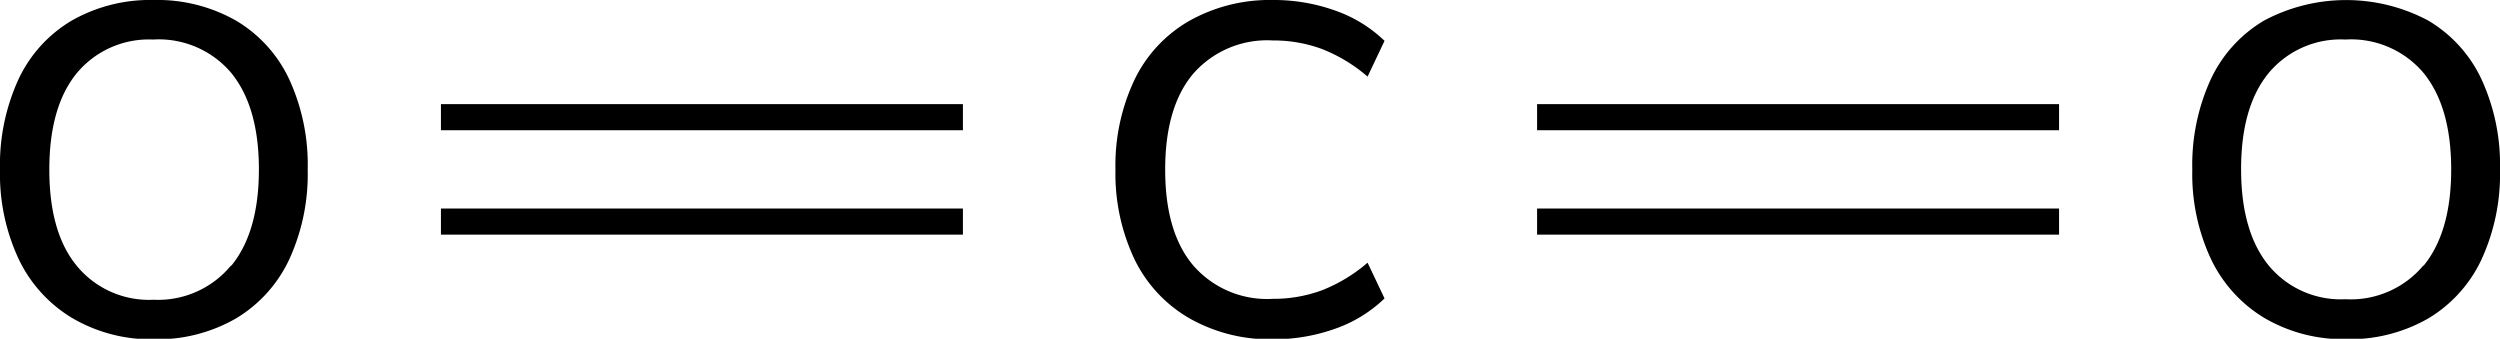
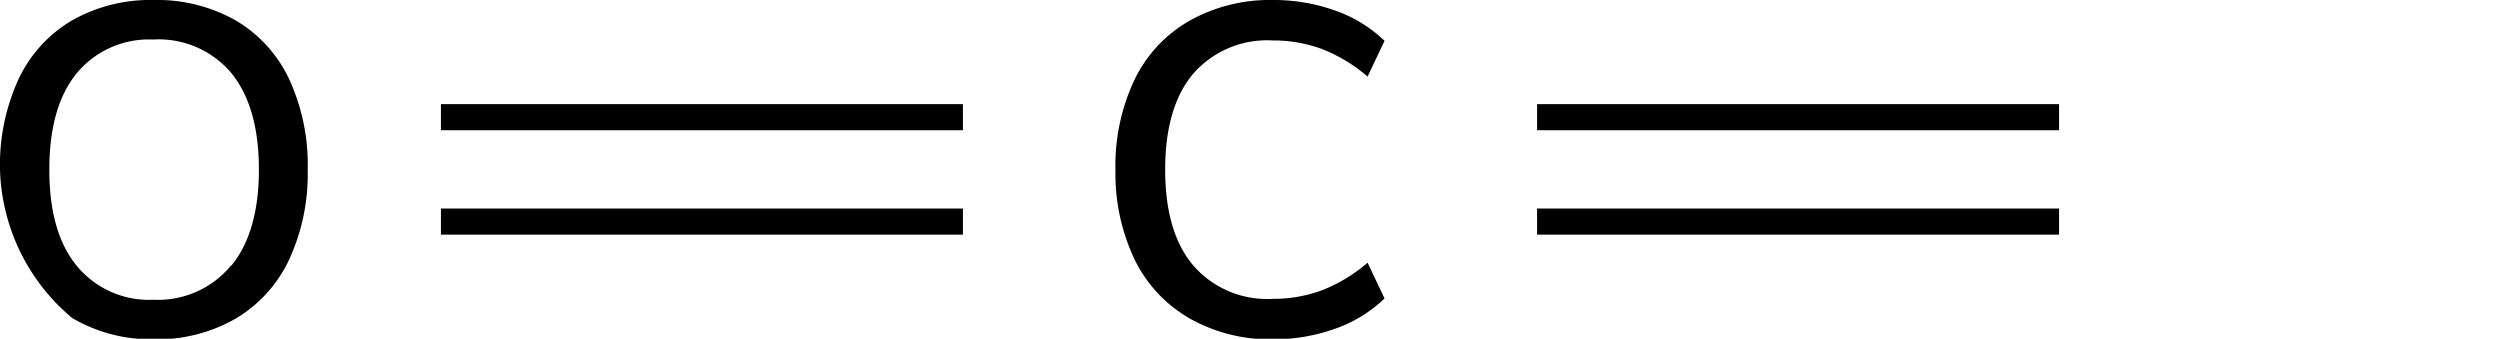
<svg xmlns="http://www.w3.org/2000/svg" width="191.58" height="25.96" viewBox="0 0 191.58 25.96">
  <defs>
    <style>.cls-1{stroke:#000;stroke-miterlimit:10;stroke-width:2px;}</style>
  </defs>
  <title>Chemical structure of of carbon dioxide</title>
  <g id="レイヤー_2" data-name="レイヤー 2">
    <g id="レイヤー_1-2" data-name="レイヤー 1">
      <path d="M91.11,24.37a10.5,10.5,0,0,1-4.18-4.52A15.32,15.32,0,0,1,85.48,13a15.32,15.32,0,0,1,1.46-6.89,10.38,10.38,0,0,1,4.18-4.5A12.56,12.56,0,0,1,97.5,0a14,14,0,0,1,4.82.81,10.39,10.39,0,0,1,3.78,2.32l-1.3,2.74a12.09,12.09,0,0,0-3.51-2.12,10.73,10.73,0,0,0-3.76-.65,7.52,7.52,0,0,0-6.1,2.56Q89.29,8.21,89.29,13t2.14,7.33a7.49,7.49,0,0,0,6.1,2.57,10.71,10.71,0,0,0,3.76-.65,12.09,12.09,0,0,0,3.51-2.12l1.3,2.74a10.42,10.42,0,0,1-3.78,2.32A14.06,14.06,0,0,1,97.5,26,12.46,12.46,0,0,1,91.11,24.37Z" />
-       <path d="M5.53,24.37a10.56,10.56,0,0,1-4.09-4.5A15.38,15.38,0,0,1,0,13,15.73,15.73,0,0,1,1.42,6.07a10.28,10.28,0,0,1,4.09-4.5A12.14,12.14,0,0,1,11.77,0a12.21,12.21,0,0,1,6.3,1.57,10.28,10.28,0,0,1,4.09,4.5A15.66,15.66,0,0,1,23.58,13a15.65,15.65,0,0,1-1.42,6.89,10.39,10.39,0,0,1-4.09,4.52A12.1,12.1,0,0,1,11.77,26,11.93,11.93,0,0,1,5.53,24.37Zm12.19-4q2.12-2.59,2.12-7.38T17.73,5.6a7.27,7.27,0,0,0-6-2.57A7.18,7.18,0,0,0,5.89,5.6Q3.78,8.17,3.78,13t2.11,7.38a7.16,7.16,0,0,0,5.88,2.59A7.25,7.25,0,0,0,17.71,20.34Z" />
-       <path d="M173.53,24.37a10.56,10.56,0,0,1-4.09-4.5A15.38,15.38,0,0,1,168,13a15.73,15.73,0,0,1,1.42-6.93,10.28,10.28,0,0,1,4.09-4.5,13.38,13.38,0,0,1,12.56,0,10.28,10.28,0,0,1,4.09,4.5A15.66,15.66,0,0,1,191.58,13a15.65,15.65,0,0,1-1.42,6.89,10.39,10.39,0,0,1-4.09,4.52,12.1,12.1,0,0,1-6.3,1.58A11.93,11.93,0,0,1,173.53,24.37Zm12.19-4q2.12-2.59,2.12-7.38T185.73,5.6a7.27,7.27,0,0,0-6-2.57,7.18,7.18,0,0,0-5.88,2.57q-2.11,2.57-2.11,7.36t2.11,7.38a7.16,7.16,0,0,0,5.88,2.59A7.25,7.25,0,0,0,185.71,20.34Z" />
+       <path d="M5.53,24.37A15.38,15.38,0,0,1,0,13,15.73,15.73,0,0,1,1.42,6.07a10.28,10.28,0,0,1,4.09-4.5A12.14,12.14,0,0,1,11.77,0a12.21,12.21,0,0,1,6.3,1.57,10.28,10.28,0,0,1,4.09,4.5A15.66,15.66,0,0,1,23.58,13a15.65,15.65,0,0,1-1.42,6.89,10.39,10.39,0,0,1-4.09,4.52A12.1,12.1,0,0,1,11.77,26,11.93,11.93,0,0,1,5.53,24.37Zm12.19-4q2.12-2.59,2.12-7.38T17.73,5.6a7.27,7.27,0,0,0-6-2.57A7.18,7.18,0,0,0,5.89,5.6Q3.78,8.17,3.78,13t2.11,7.38a7.16,7.16,0,0,0,5.88,2.59A7.25,7.25,0,0,0,17.71,20.34Z" />
      <line class="cls-1" x1="157.79" y1="16.98" x2="117.79" y2="16.98" />
      <line class="cls-1" x1="157.79" y1="8.98" x2="117.79" y2="8.98" />
      <line class="cls-1" x1="73.79" y1="16.98" x2="33.79" y2="16.98" />
      <line class="cls-1" x1="73.79" y1="8.98" x2="33.79" y2="8.98" />
    </g>
  </g>
</svg>